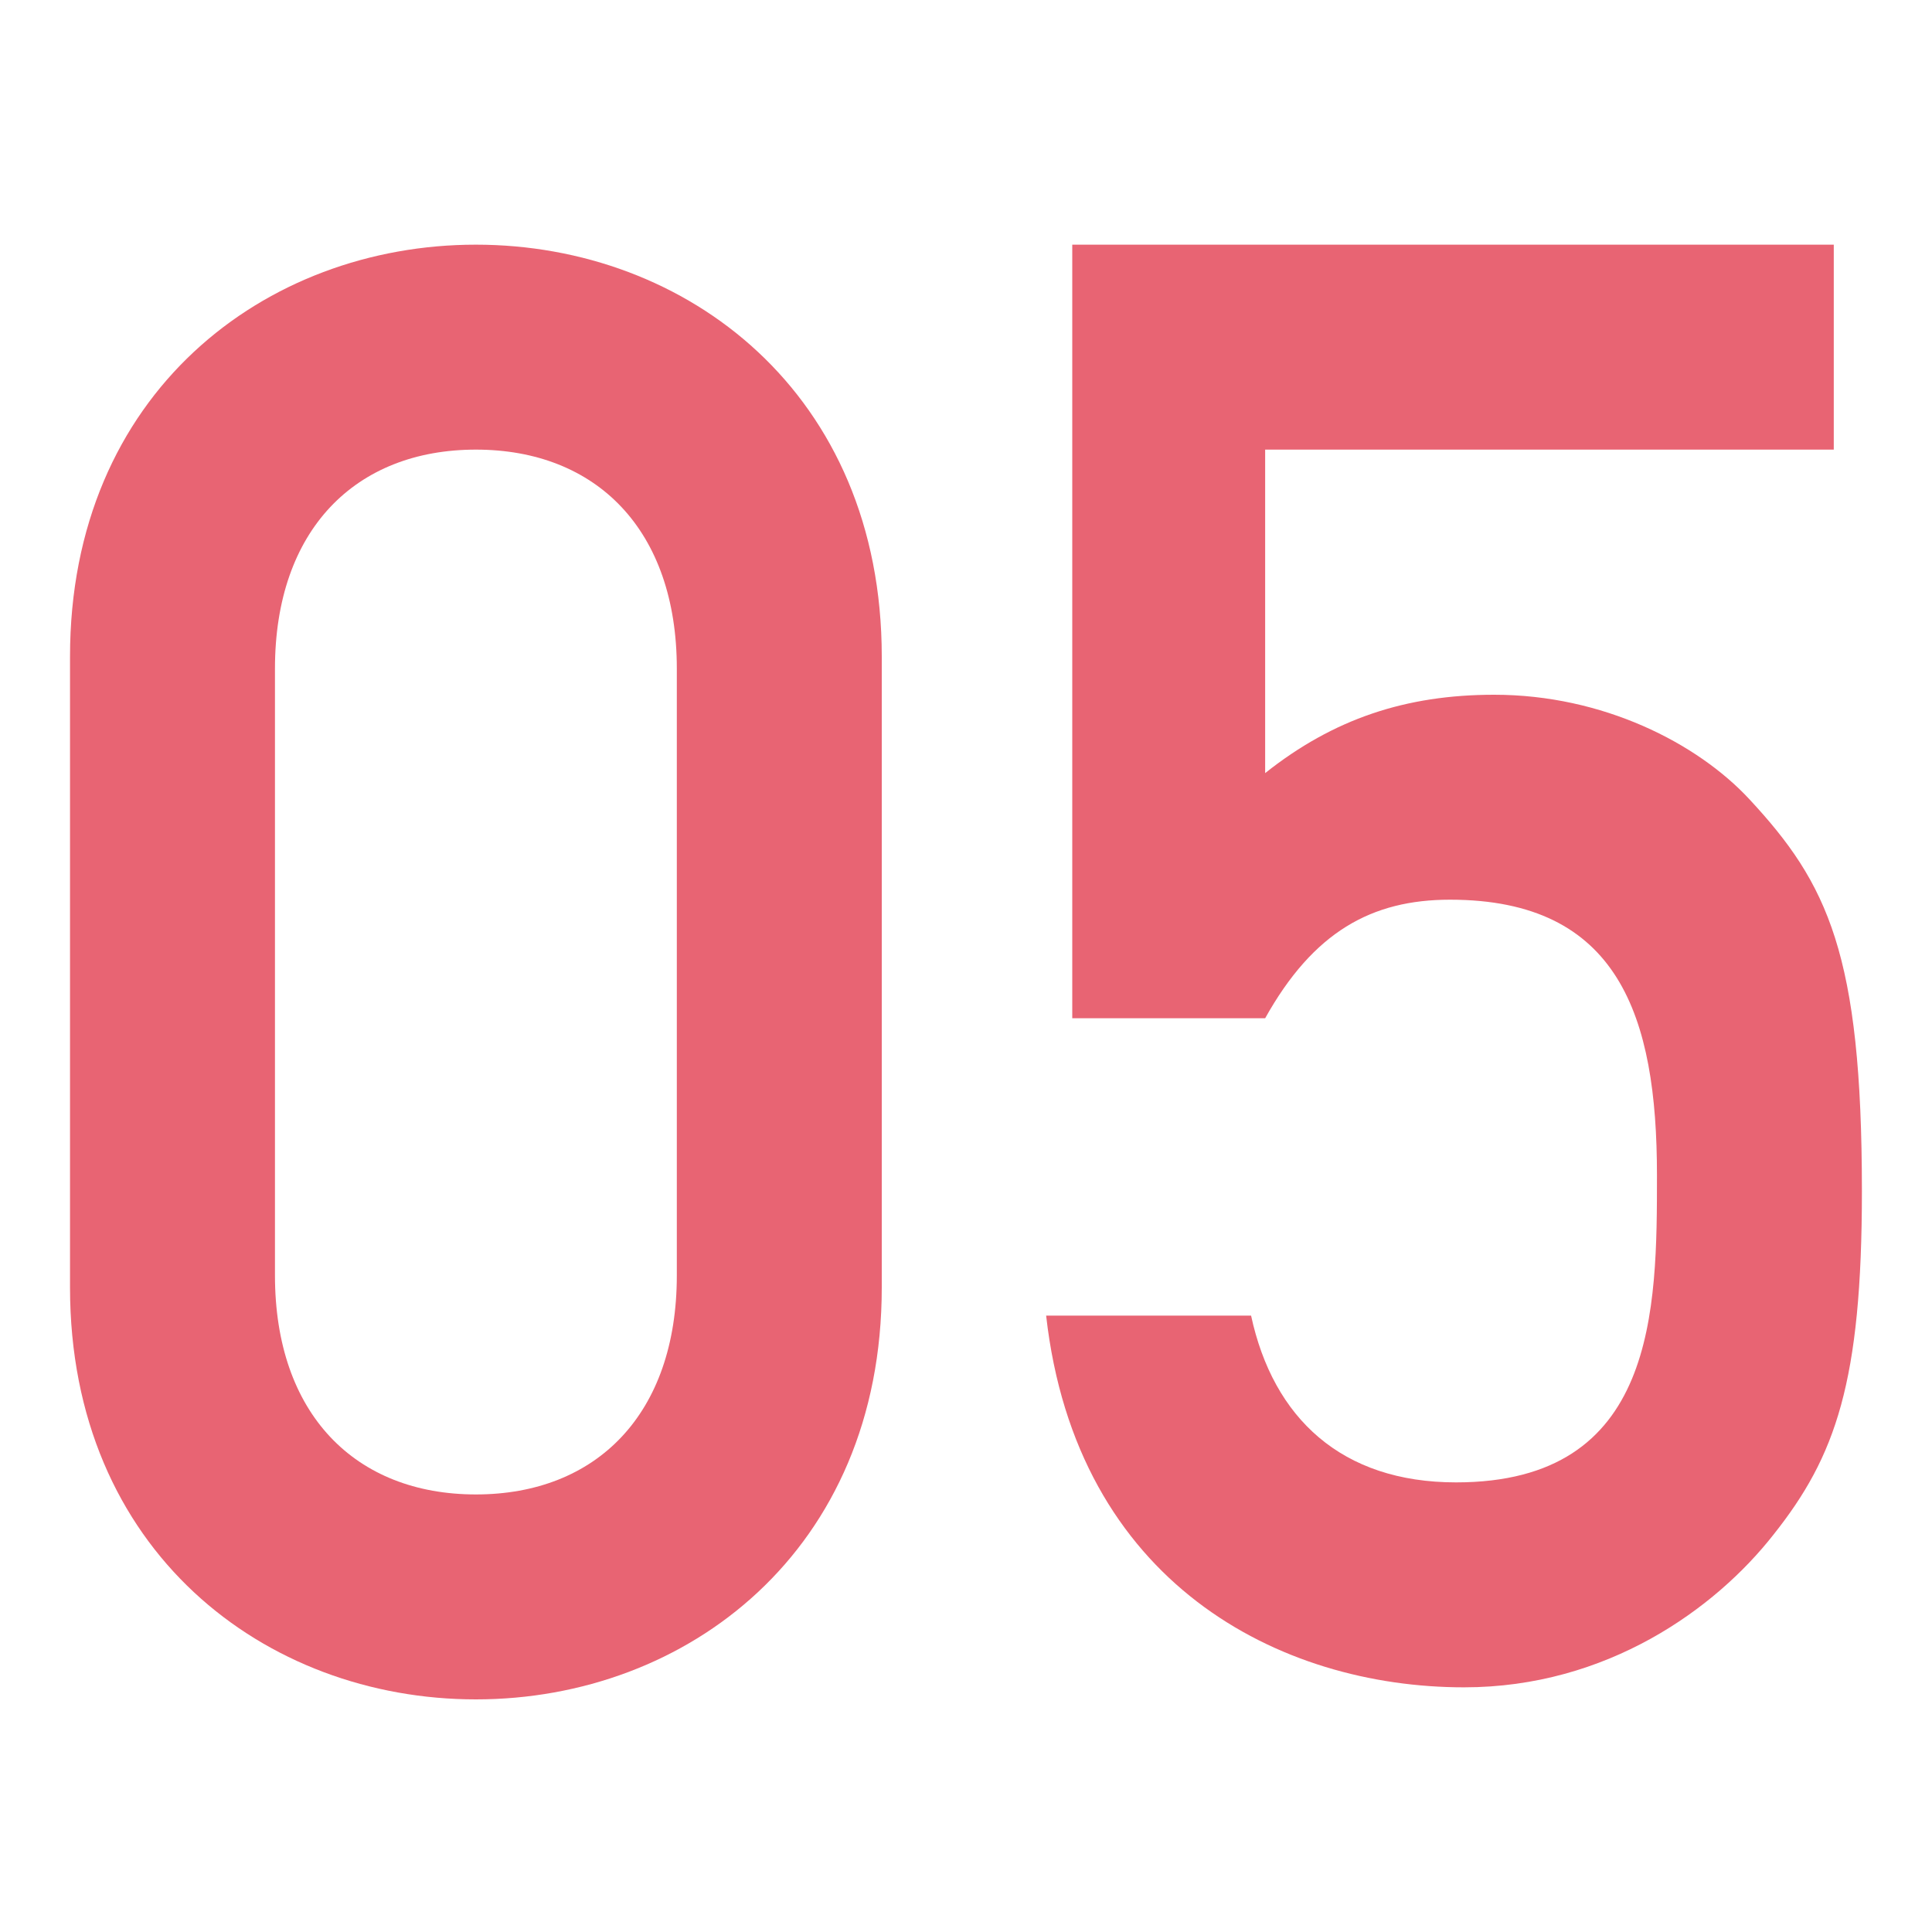
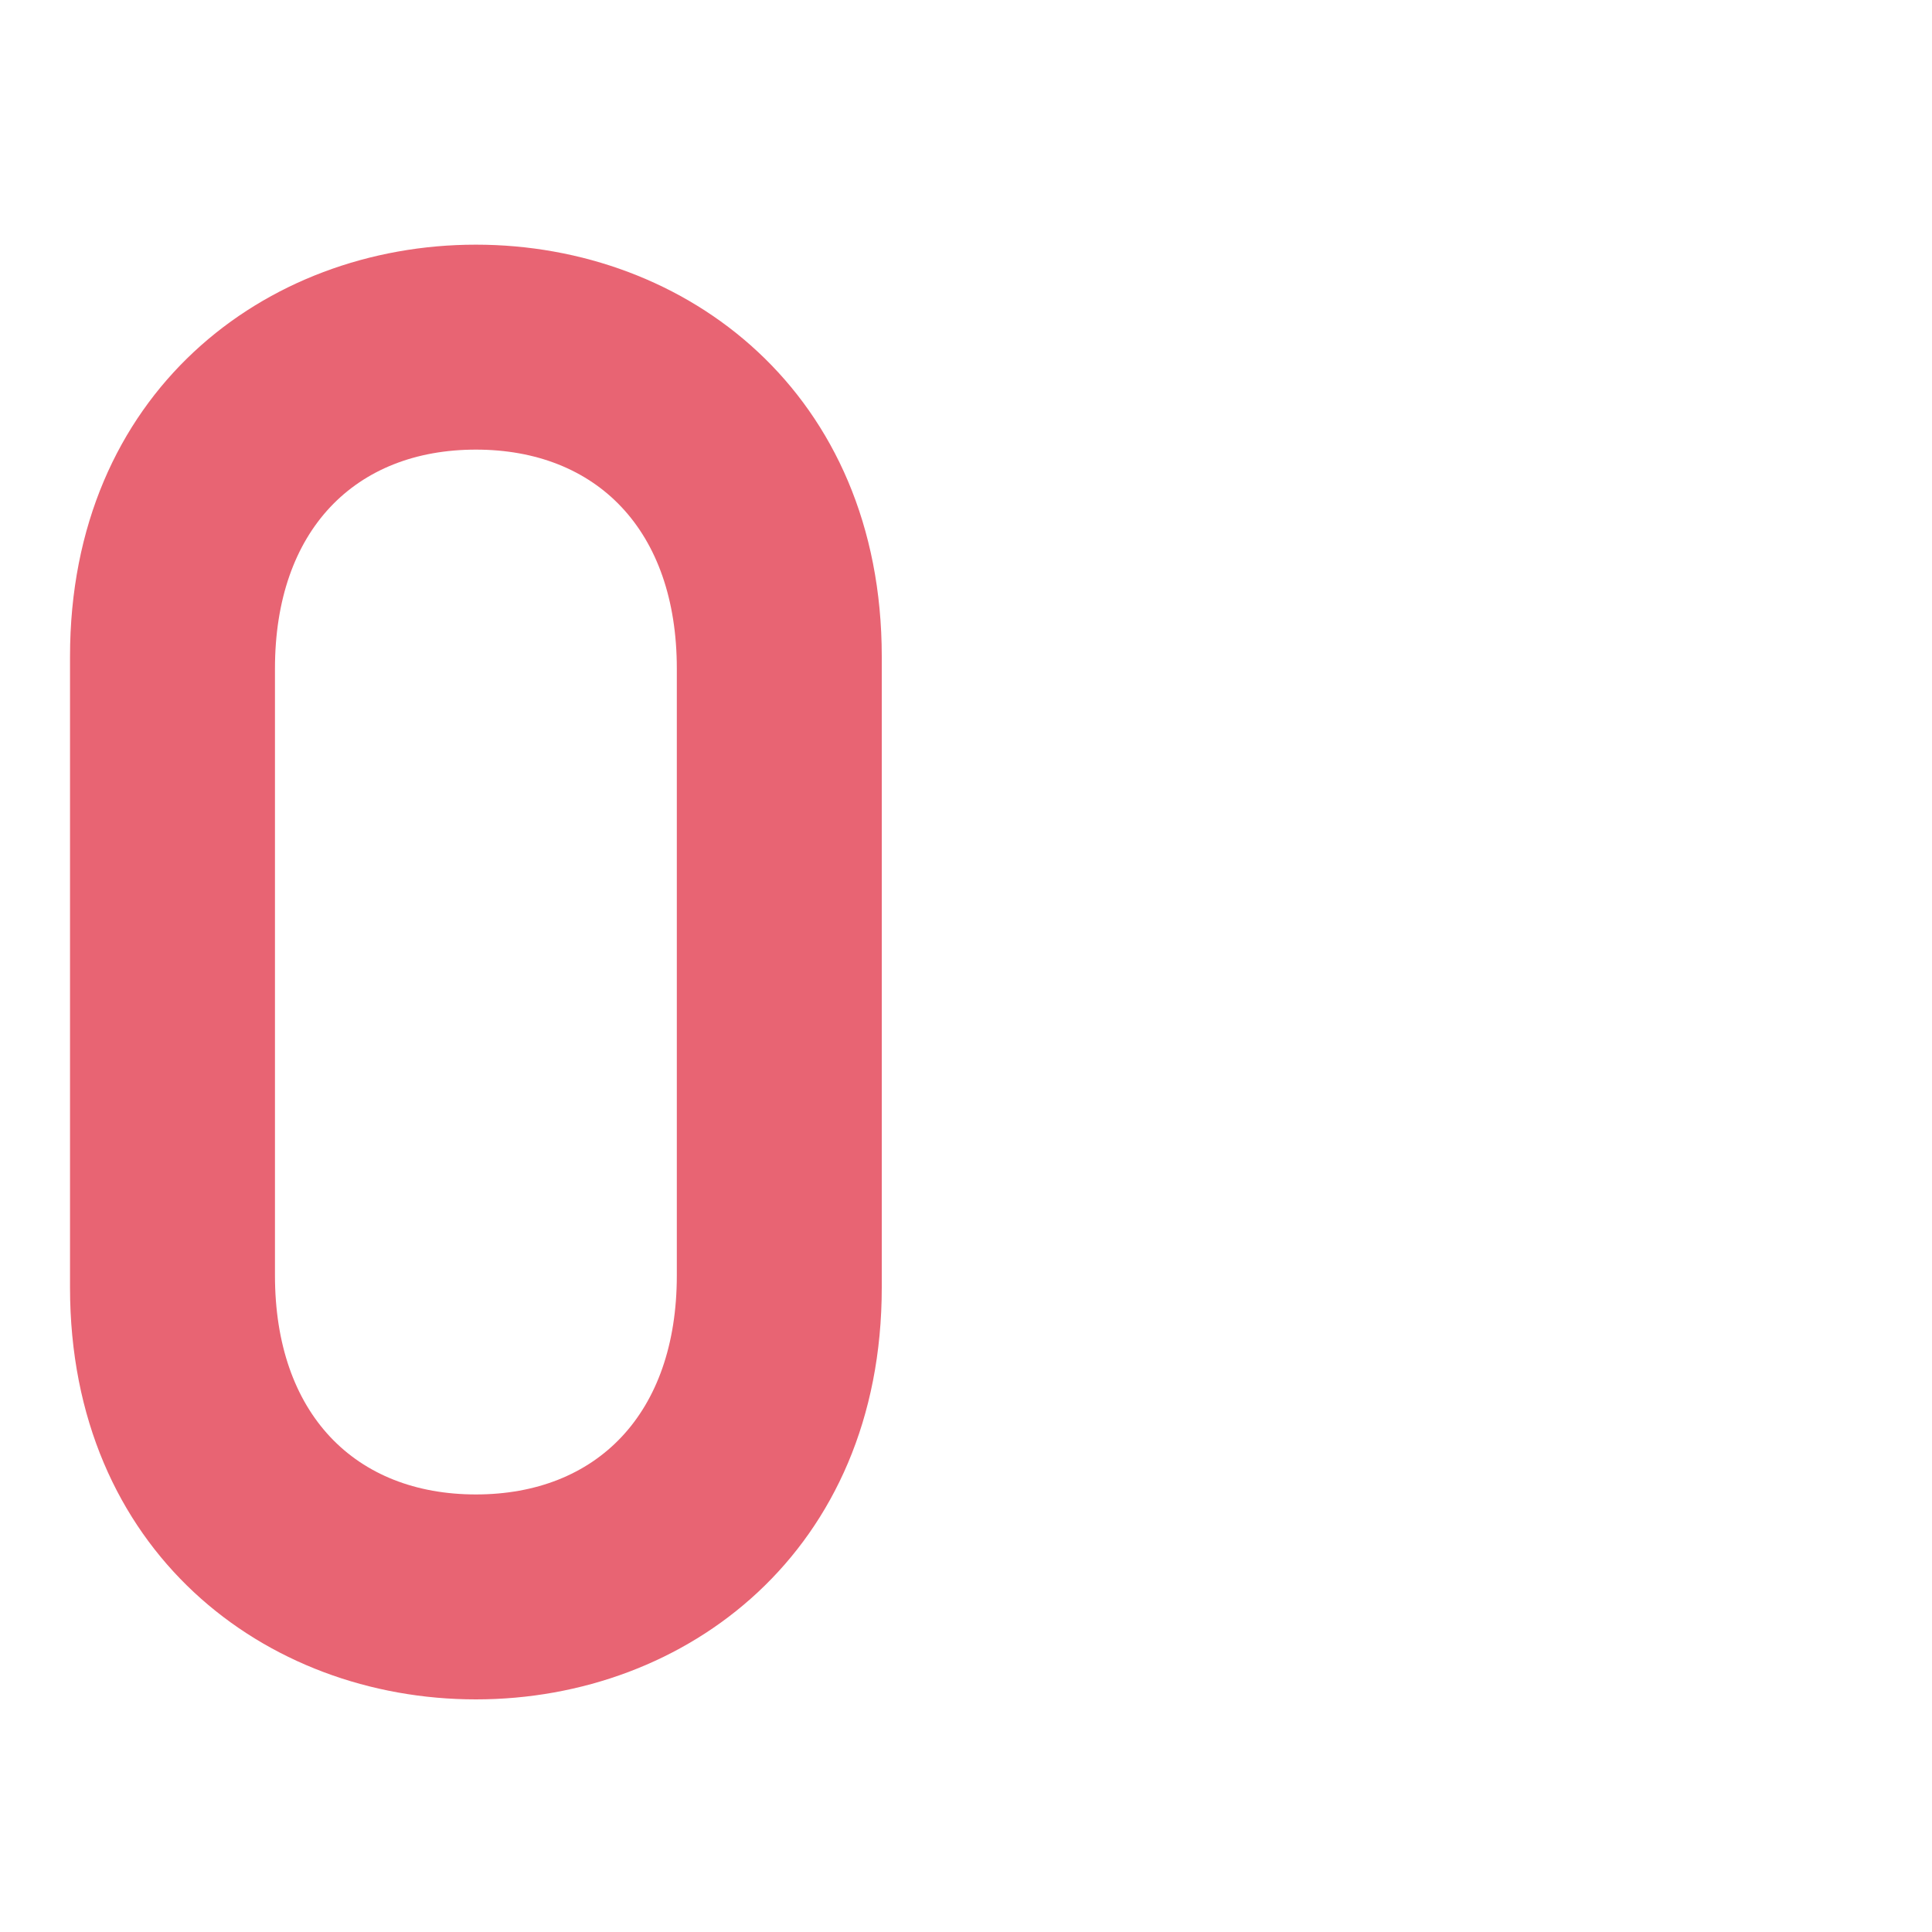
<svg xmlns="http://www.w3.org/2000/svg" width="25" height="25" viewBox="0 0 25 25" fill="none">
-   <path d="M13.875 13.176V3.166H23.729V5.818H16.371V10.004C17.255 9.302 18.191 8.99 19.335 8.99C20.739 8.99 21.961 9.614 22.637 10.342C23.651 11.434 24.093 12.344 24.093 15.412C24.093 17.882 23.755 18.844 22.949 19.858C22.195 20.82 20.791 21.834 18.945 21.834C16.553 21.834 13.927 20.482 13.537 17.024H16.189C16.475 18.35 17.359 19.182 18.841 19.182C21.441 19.182 21.441 16.946 21.441 15.204C21.441 13.15 20.947 11.642 18.763 11.642C17.749 11.642 16.995 12.058 16.371 13.176H13.875Z" fill="#E86473" />
  <path d="M8.758 16.504V8.652C8.758 6.858 7.718 5.818 6.158 5.818C4.598 5.818 3.558 6.858 3.558 8.652V16.504C3.558 18.298 4.598 19.338 6.158 19.338C7.718 19.338 8.758 18.298 8.758 16.504ZM0.906 16.66V8.496C0.906 5.09 3.428 3.166 6.158 3.166C8.888 3.166 11.41 5.09 11.41 8.496V16.66C11.41 20.066 8.888 21.99 6.158 21.99C3.428 21.99 0.906 20.066 0.906 16.66Z" fill="#E86473" />
</svg>